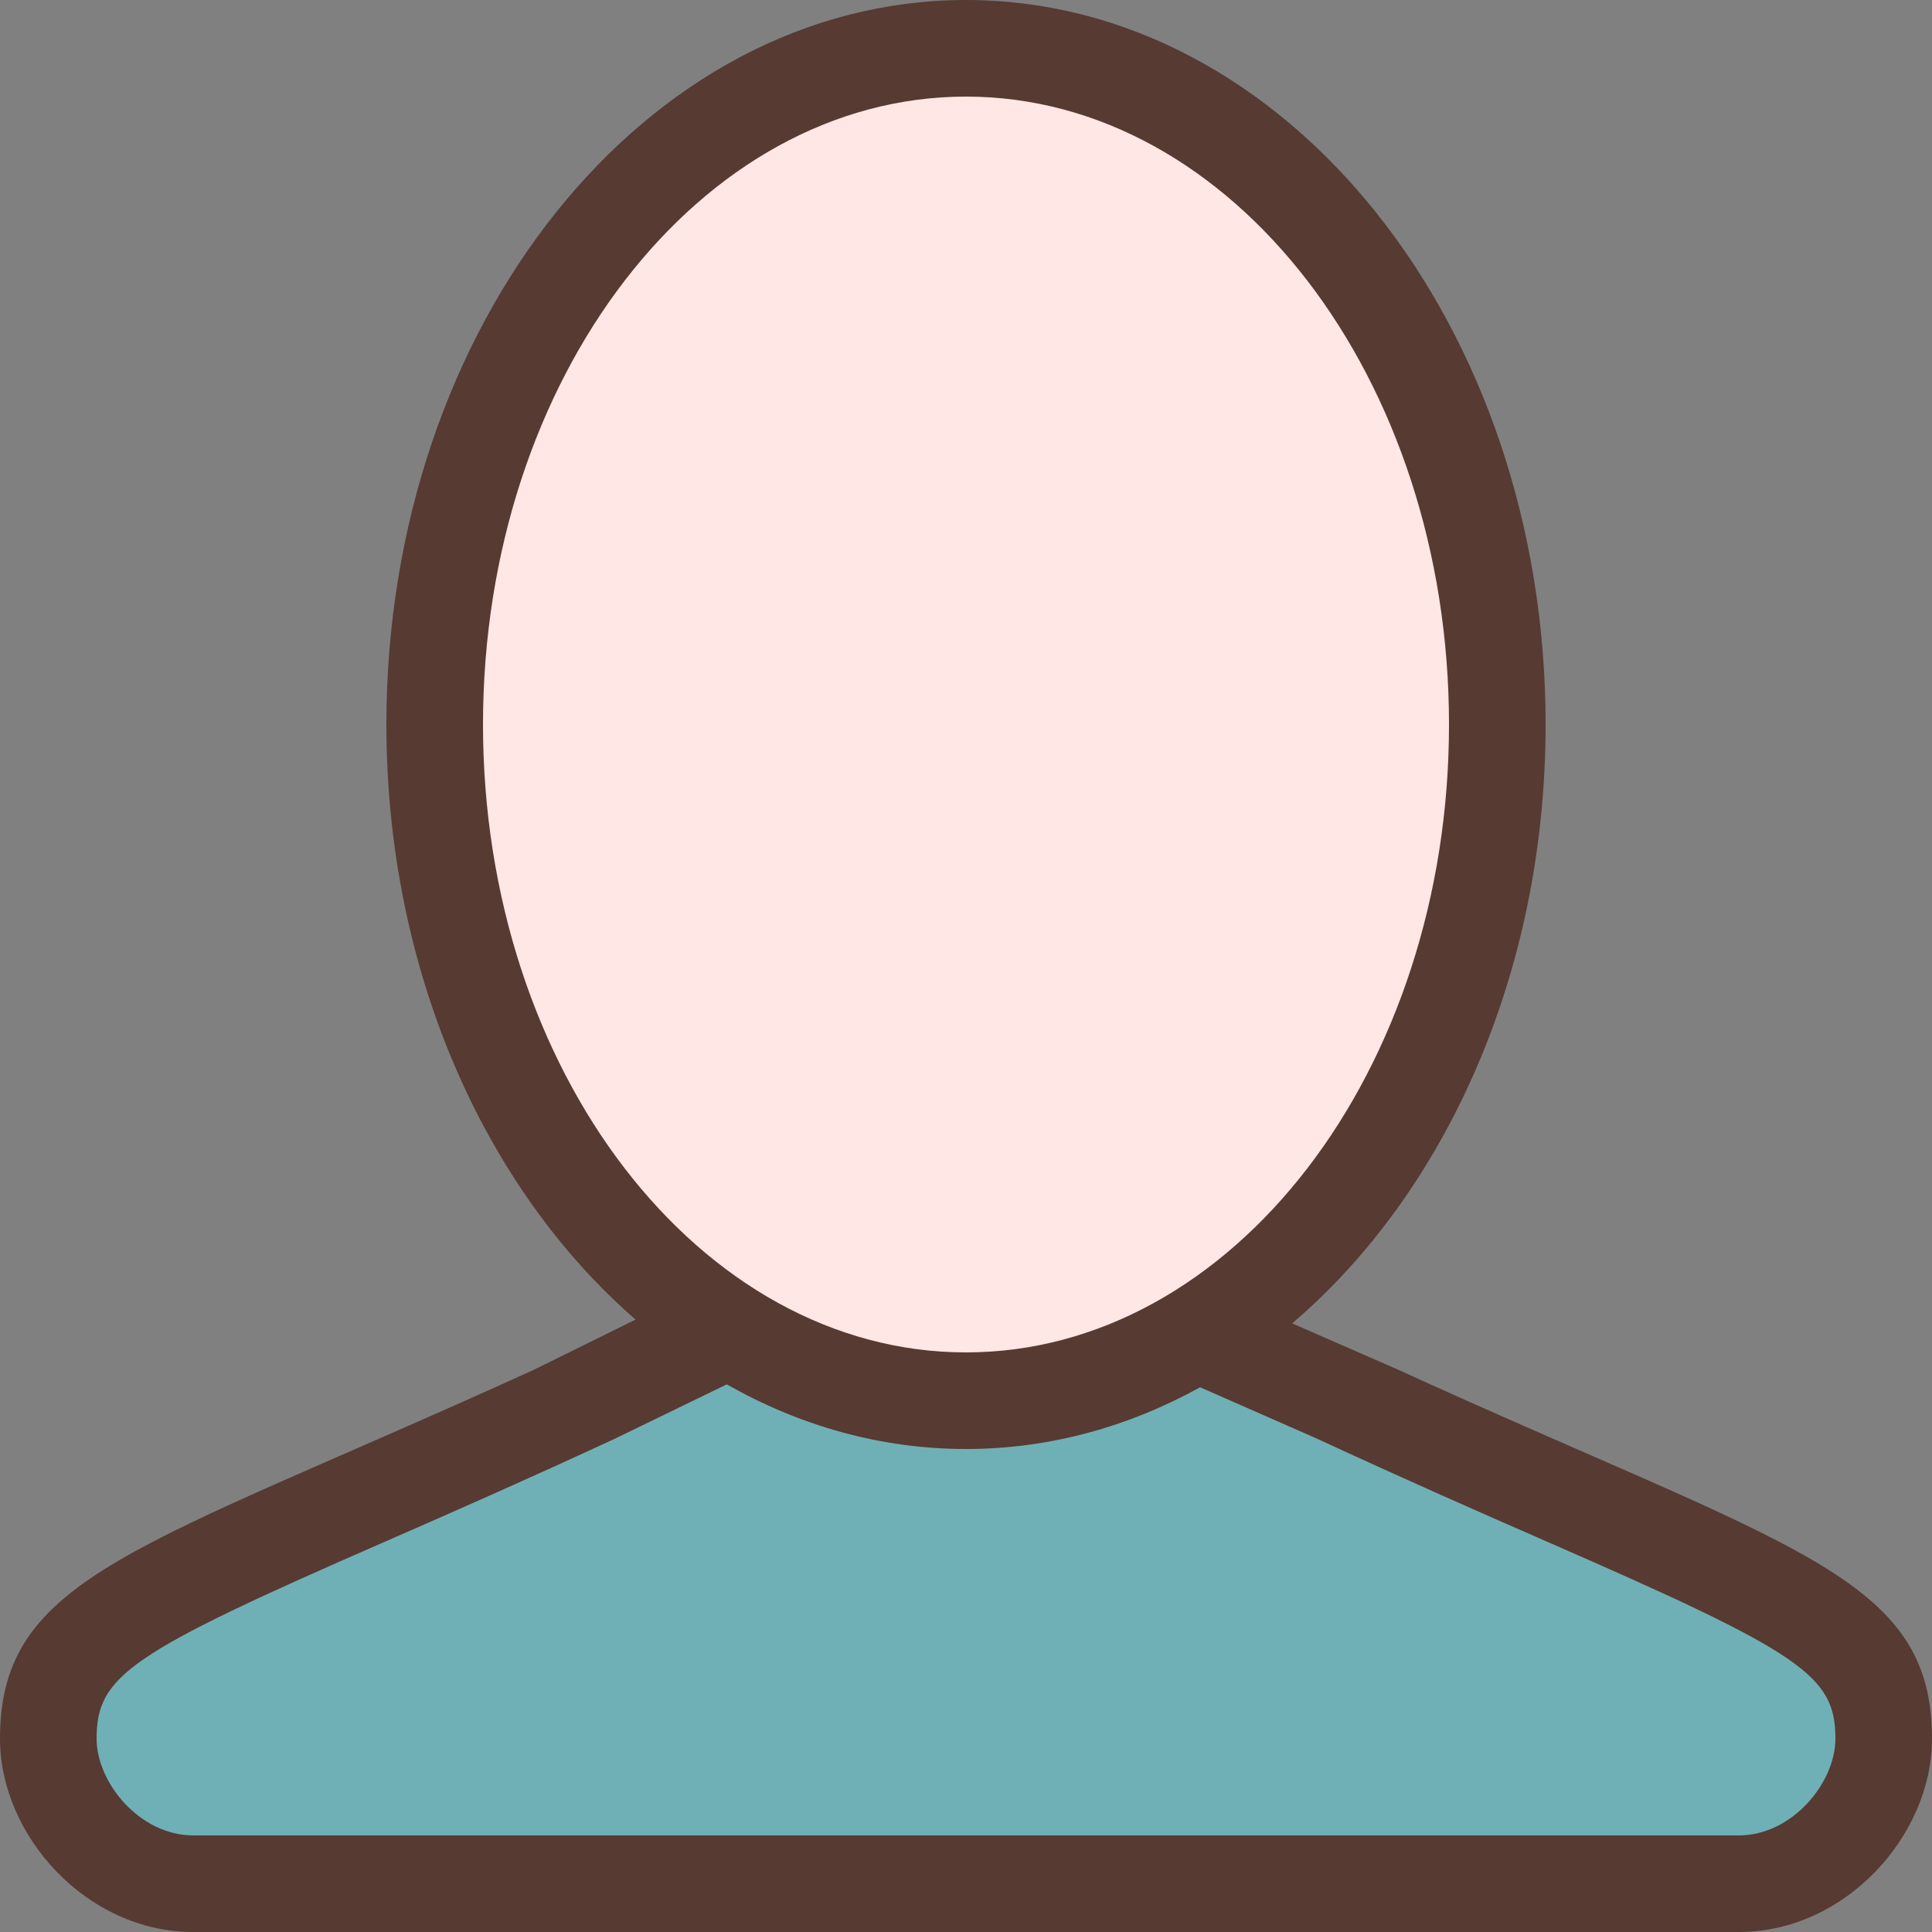
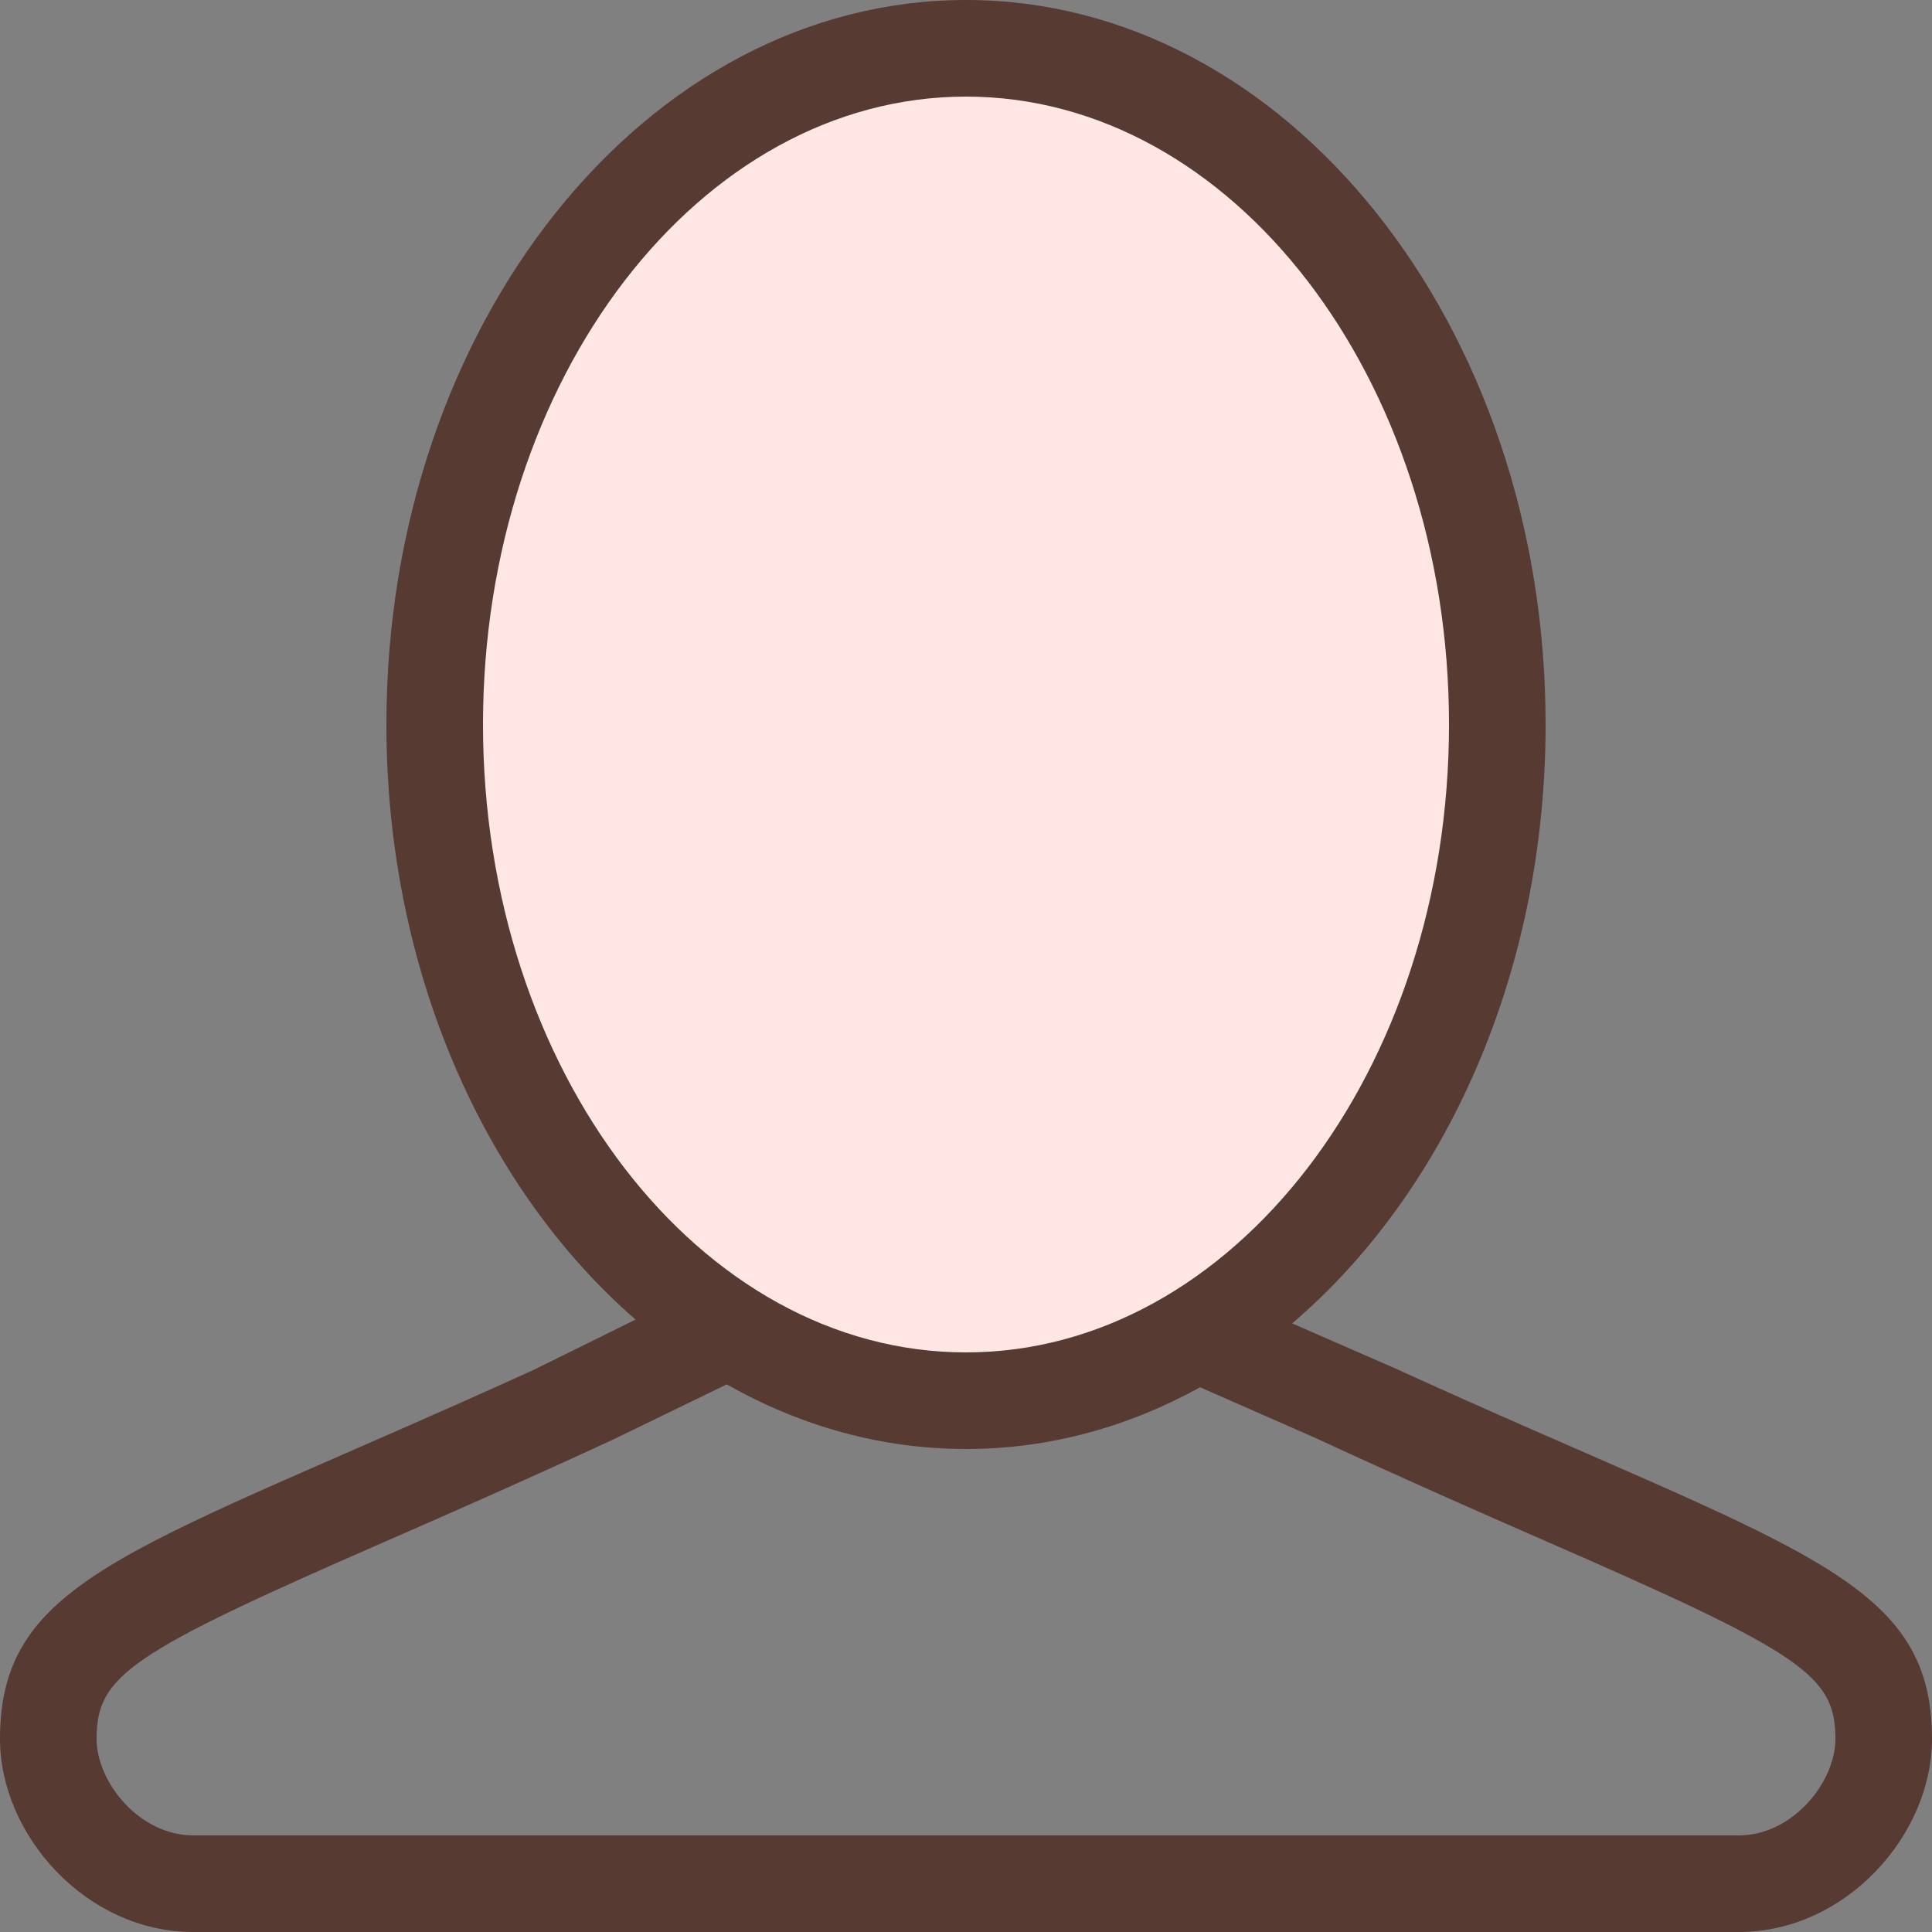
<svg xmlns="http://www.w3.org/2000/svg" height="800px" width="800px" version="1.1" id="Layer_1" viewBox="0 0 512 512" xml:space="preserve">
  <rect x="0" y="0" width="512" height="512" fill="#808080" stroke="none" />
-   <path style="fill:#6FB0B6;" d="M51.2,499.2c-21.973,0-38.4-20.275-38.4-38.4c0-6.204,1.067-11.255,3.345-15.915l1.937-3.345  c8.653-12.774,25.421-21.41,78.754-44.681c17.101-7.467,37.299-16.341,60.561-27.11c0.631-0.299,35.669-17.323,35.669-17.323  l5.862,3.319C217.003,366.003,236.211,371.2,256,371.2c19.345,0,38.135-4.966,55.851-14.754l5.538-3.063  c0,0,36.224,15.915,36.719,16.145c22.537,10.436,42.667,19.311,61.065,27.341C481.775,425.933,499.2,434.62,499.2,460.8  c0,18.125-16.427,38.4-38.4,38.4H51.2z" />
  <path style="fill:#FFE7E5;" d="M256,371.2c-77.636,0-140.8-80.393-140.8-179.2S178.364,12.8,256,12.8S396.8,93.193,396.8,192  S333.636,371.2,256,371.2z" />
  <path style="fill:#573A32;" d="M369.835,362.684c-0.393-0.179-15.095-6.596-27.401-11.972C382.976,316.143,409.6,257.963,409.6,192  C409.6,85.965,340.83,0,256,0S102.4,85.965,102.4,192c0,65.34,26.138,123.025,66.031,157.705  c-7.987,3.934-26.342,13.022-27.093,13.363C36.924,410.658,0,417.468,0,460.8C0,486.4,22.921,512,51.2,512h409.6  c28.279,0,51.2-25.6,51.2-51.2C512,417.348,474.88,410.624,369.835,362.684z M128,192c0-91.75,57.421-166.4,128-166.4  S384,100.25,384,192s-57.421,166.4-128,166.4S128,283.75,128,192z M460.8,486.4H51.2c-14.182,0-25.6-14.003-25.6-25.6  c0-16.768,8.559-22.622,76.348-52.207c17.459-7.62,37.769-16.563,60.817-27.23c0.768-0.358,19.123-9.284,29.841-14.49  C211.934,377.839,233.387,384,256,384c22.084,0,43.059-5.871,62.037-16.358c11.998,5.274,30.054,13.201,30.66,13.474  c23.27,10.778,43.759,19.789,61.355,27.477c67.789,29.585,76.348,35.439,76.348,52.207C486.4,472.397,474.982,486.4,460.8,486.4z" />
</svg>